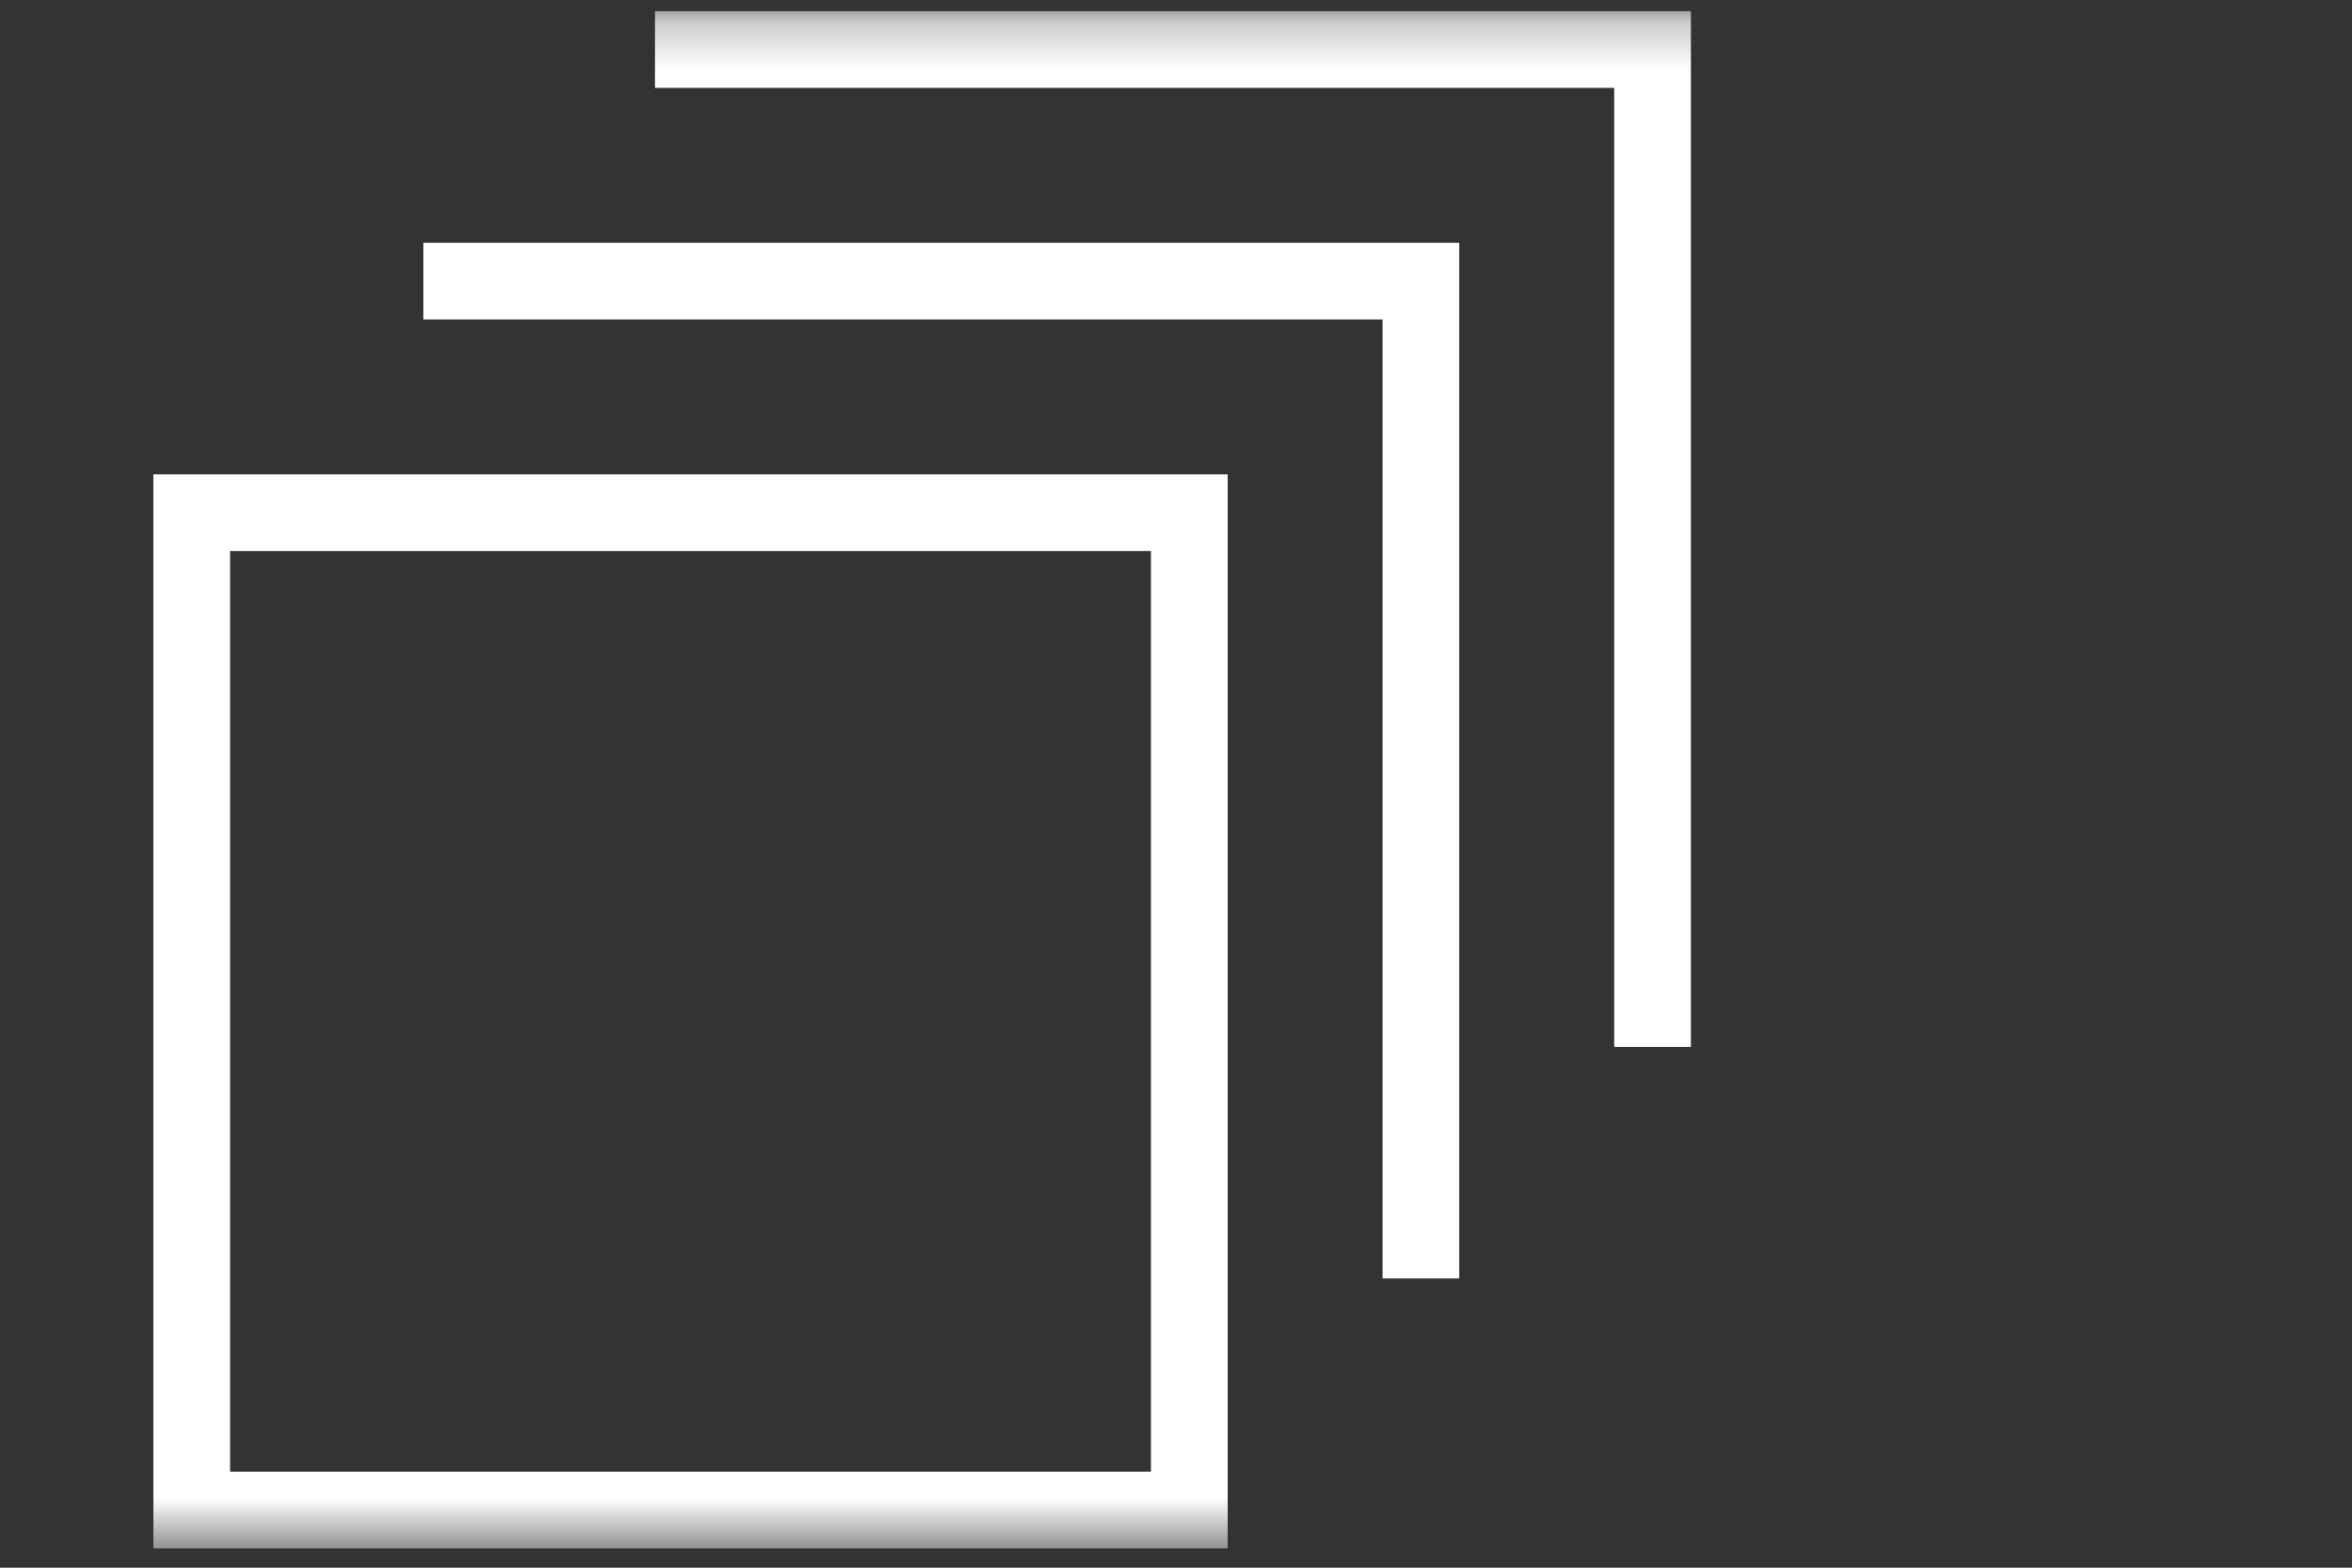
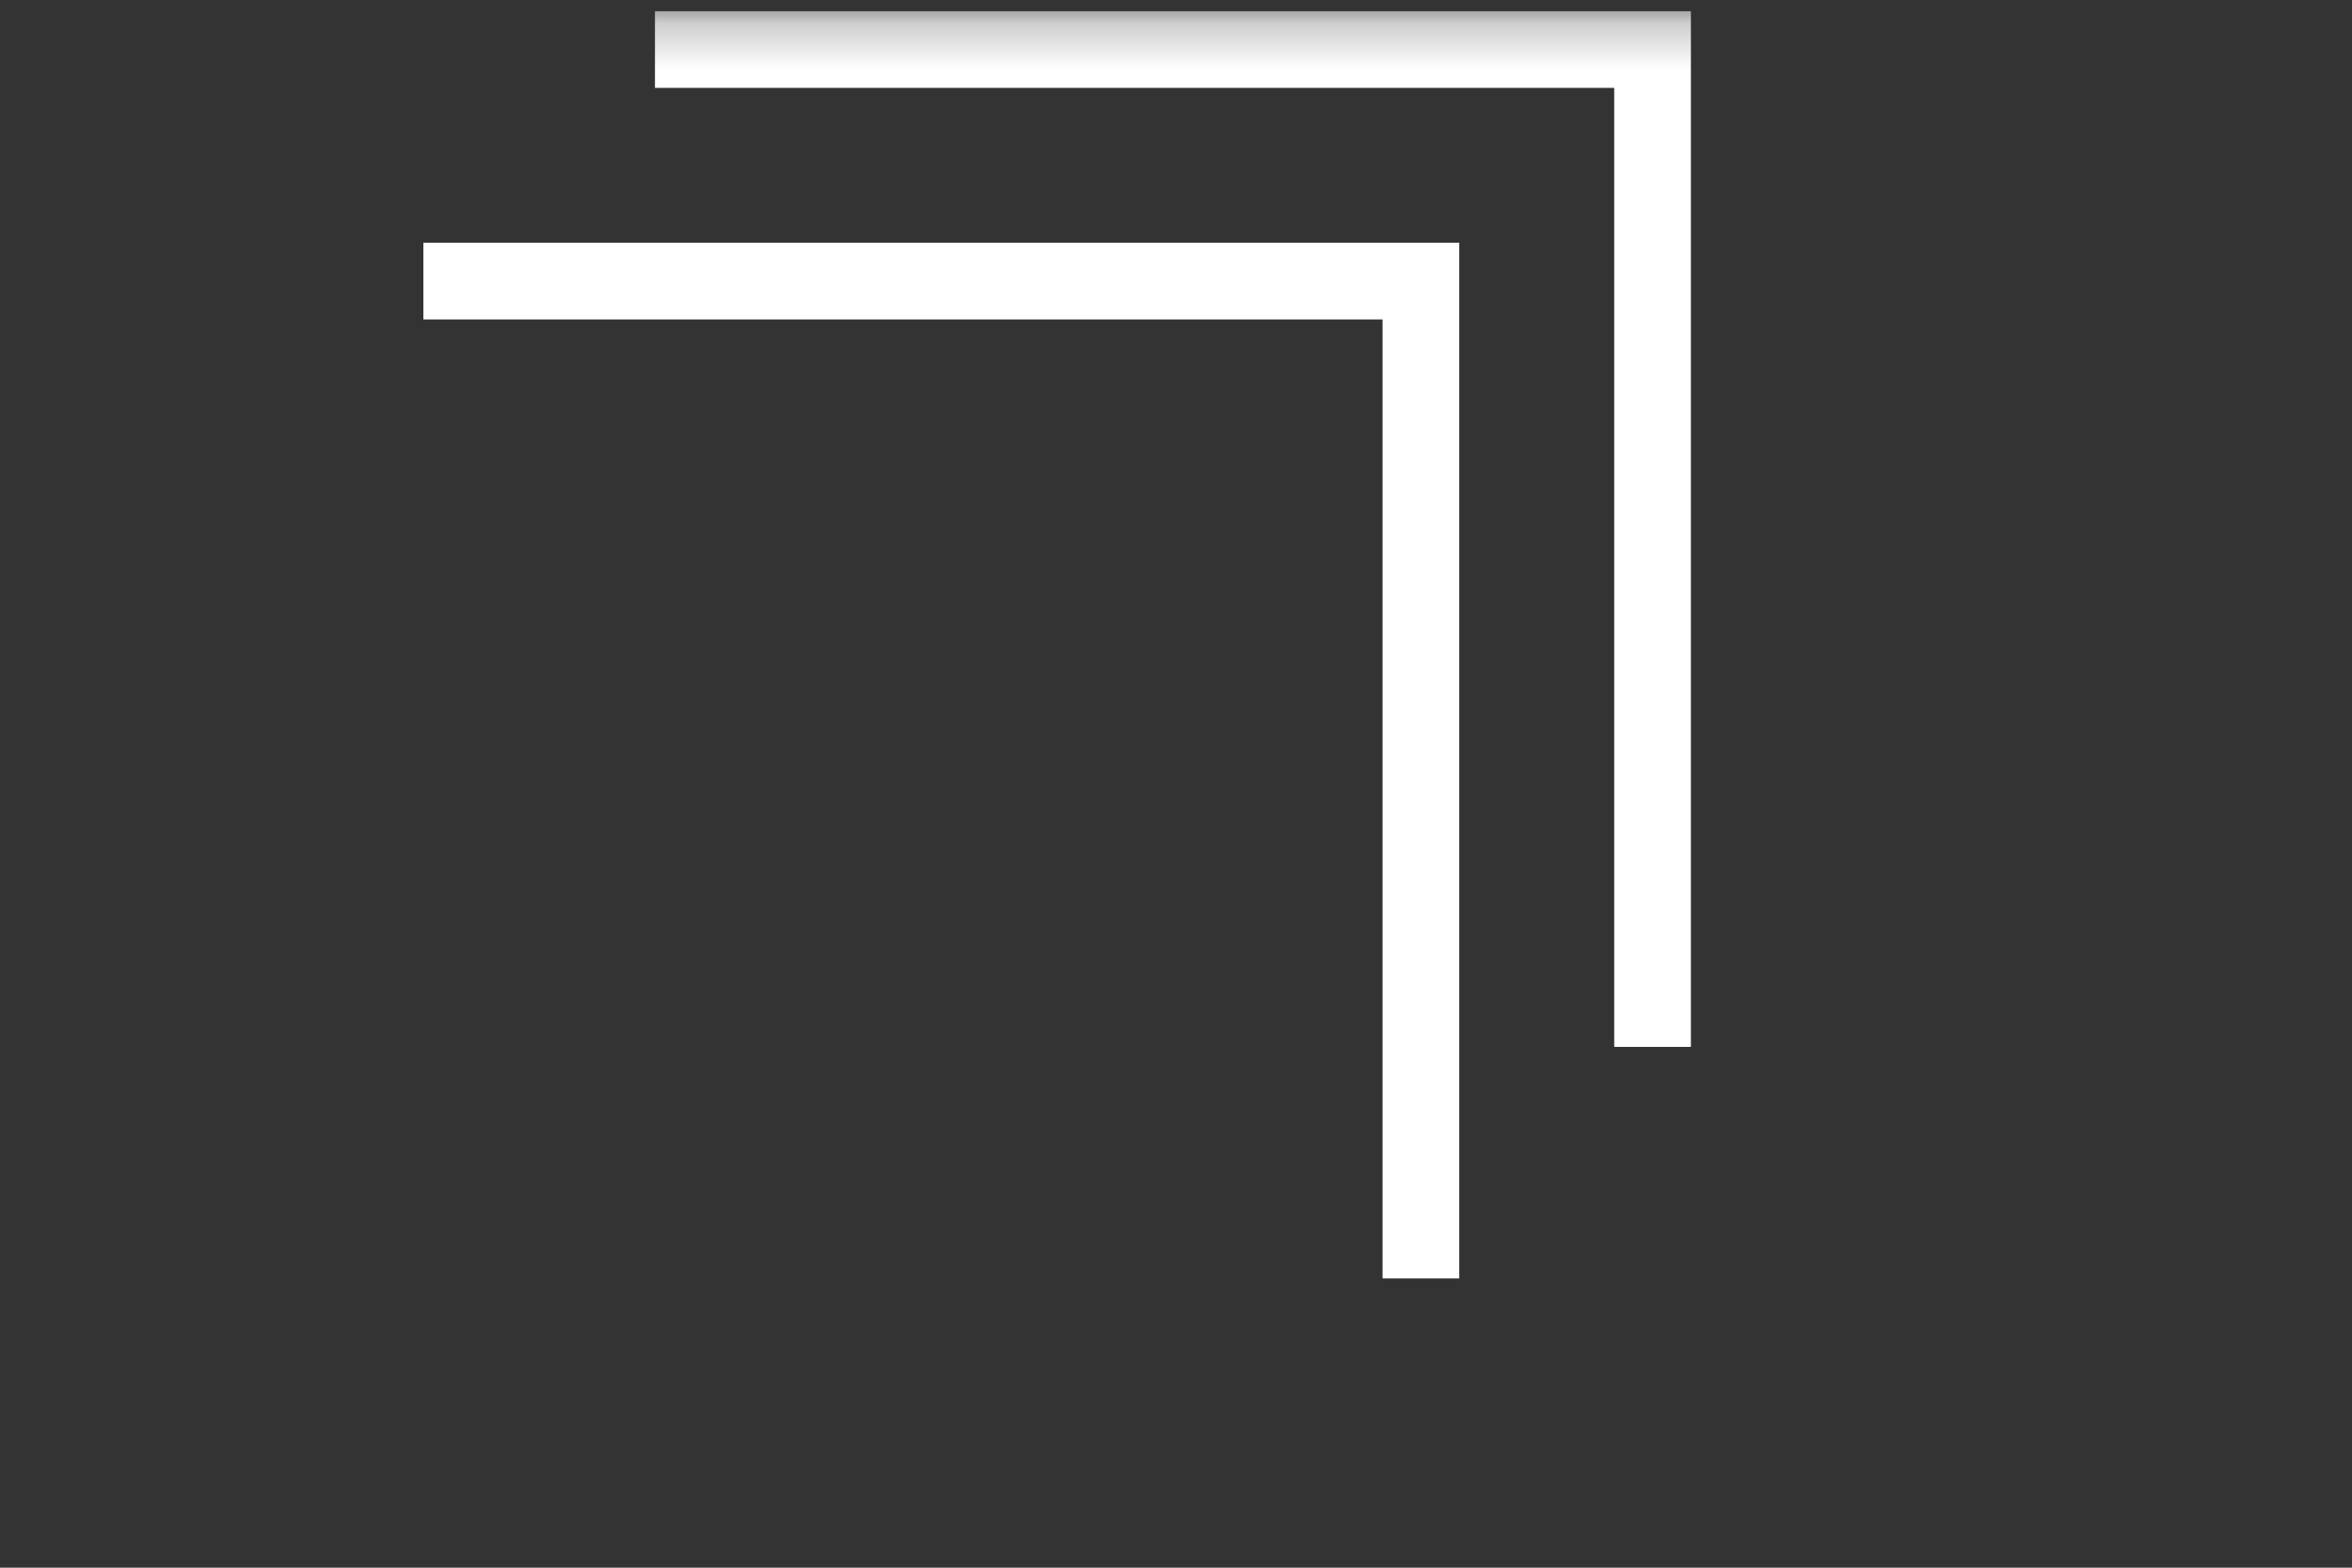
<svg xmlns="http://www.w3.org/2000/svg" width="51" height="34" viewBox="0 0 51 34" fill="none">
  <rect x="0" y="0" width="51" height="34" fill="#333333" stroke="none" />
  <mask id="mask0_295_8892" style="mask-type:alpha" maskUnits="userSpaceOnUse" x="0" y="0" width="51" height="34">
    <rect y="0.243" width="51" height="33.261" fill="#C4C4C4" />
  </mask>
  <g mask="url(#mask0_295_8892)">
-     <path d="M3.326 33.582H26.62V10.288H3.326V33.582ZM4.989 11.951H24.957V31.919H4.989V11.951Z" fill="white" />
    <path d="M9.18 6.928H29.979V27.727H31.642V5.265H9.18V6.928Z" fill="white" />
    <path d="M14.202 0.243V1.906H35.002V22.705H36.665V0.243H14.202Z" fill="white" />
  </g>
</svg>